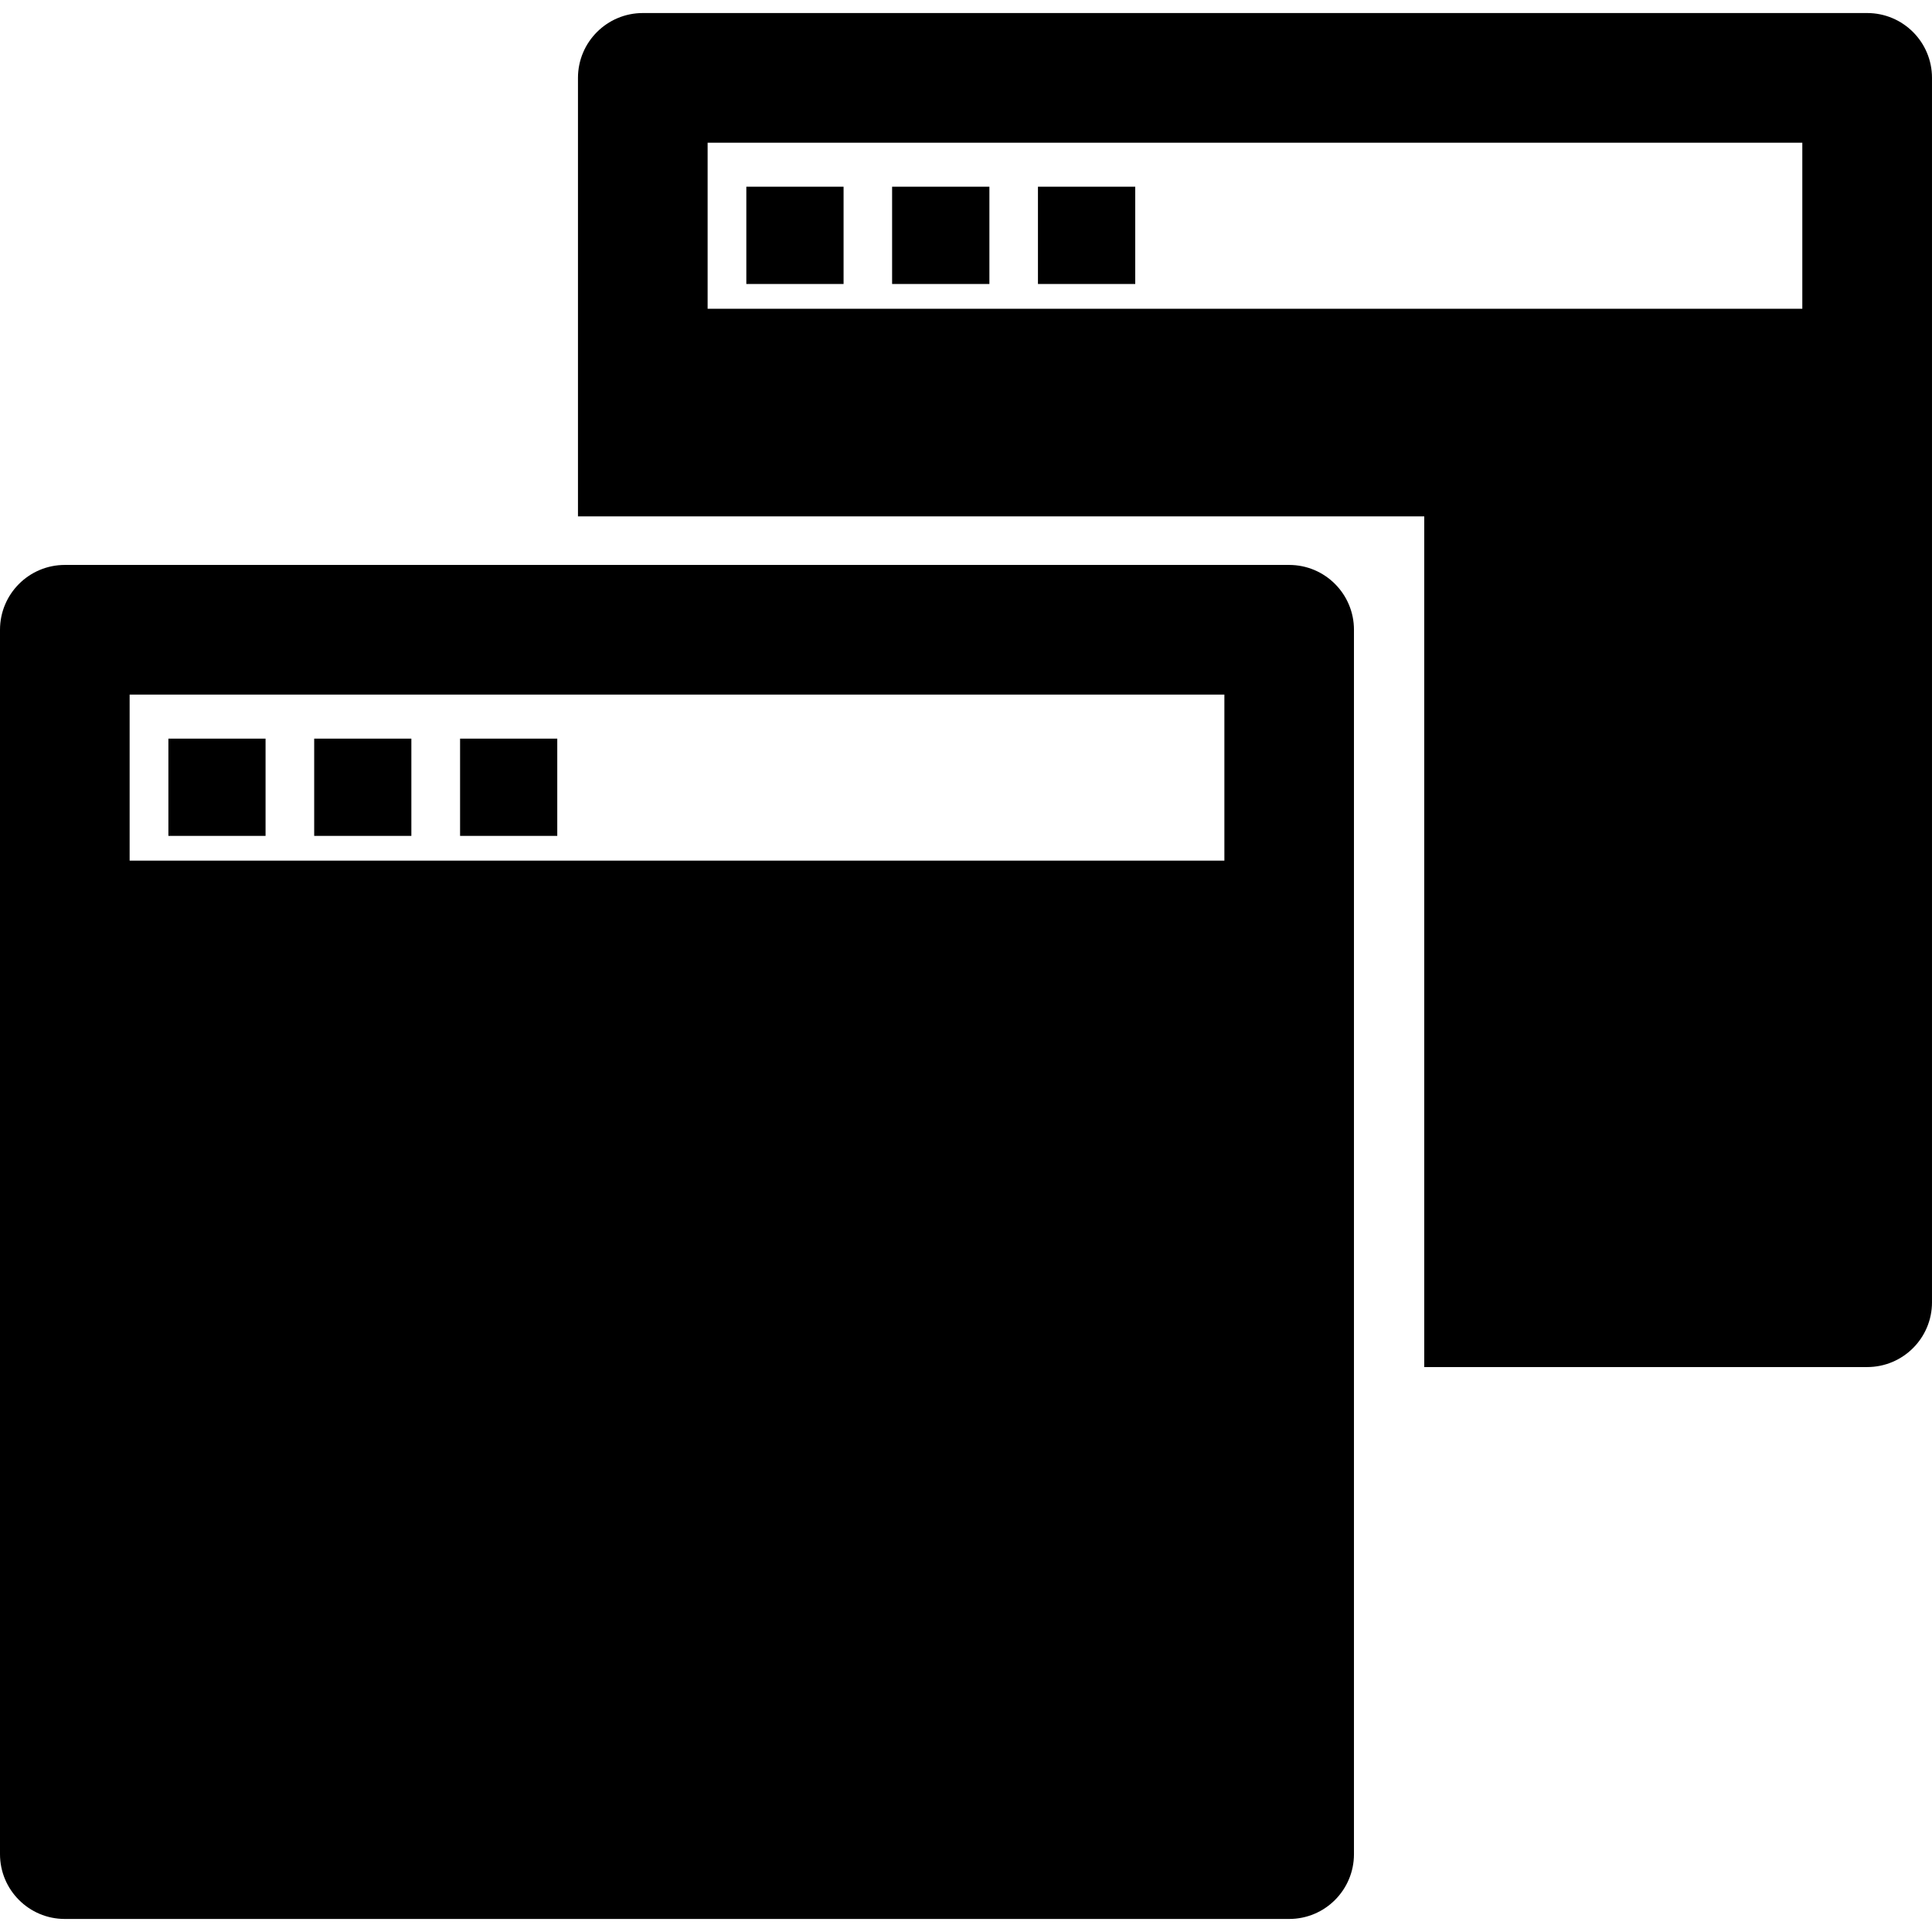
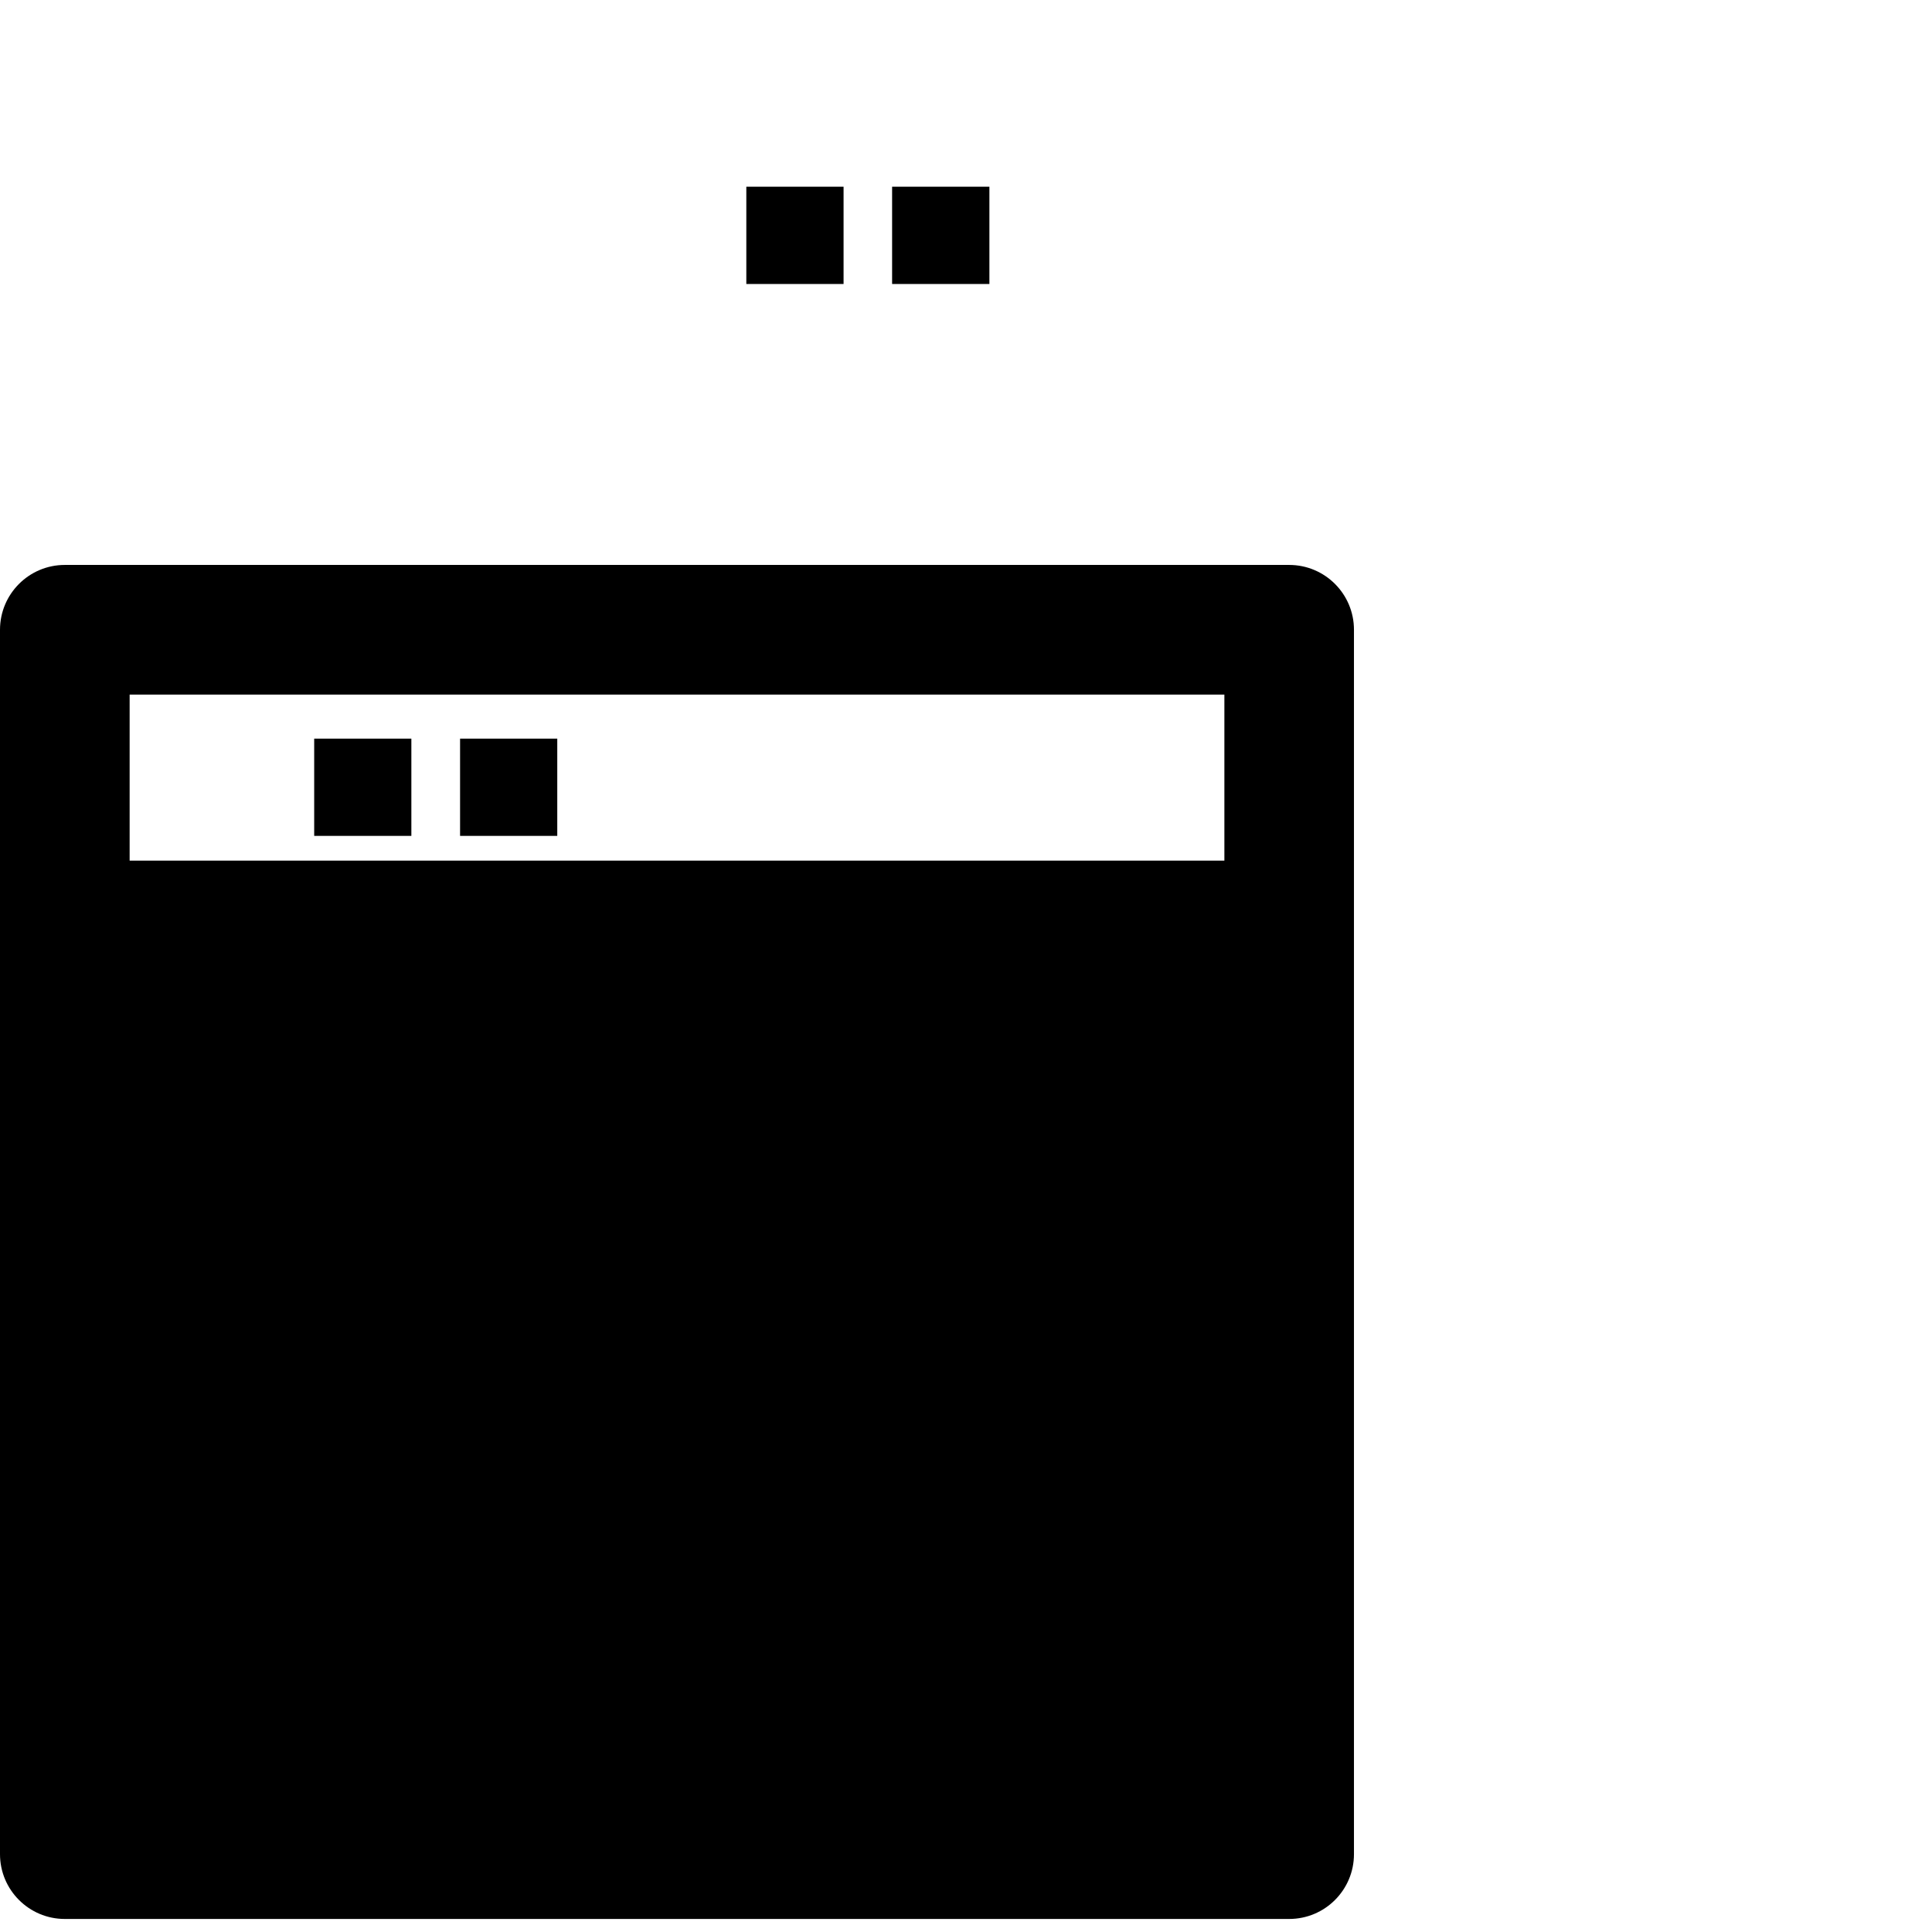
<svg xmlns="http://www.w3.org/2000/svg" fill="#000000" version="1.1" id="Capa_1" width="800px" height="800px" viewBox="0 0 335.11 335.109" xml:space="preserve">
  <g>
    <g>
      <g>
        <path d="M223.607,97.989H11.241C5.029,97.989,0,103.03,0,109.239v212.369c0,6.202,5.029,11.24,11.241,11.24h212.366     c6.215,0,11.241-5.038,11.241-11.24V109.233C234.848,103.03,229.822,97.989,223.607,97.989z M212.372,120.475v28.808H22.485     v-28.808H212.372z" />
-         <rect x="29.208" y="128.118" width="16.853" height="16.868" />
        <rect x="54.497" y="128.118" width="16.855" height="16.868" />
        <rect x="79.801" y="128.118" width="16.858" height="16.868" />
      </g>
      <g>
-         <path d="M323.863,2.261H111.503c-6.215,0-11.253,5.038-11.253,11.247v76.057h22.488h124.299v125.074v22.481h76.825     c6.221,0,11.247-5.031,11.247-11.234V13.502C335.11,7.299,330.083,2.261,323.863,2.261z M312.616,53.557H122.738V24.749h189.877     V53.557z" />
        <rect x="129.452" y="32.384" width="16.867" height="16.874" />
        <rect x="154.738" y="32.384" width="16.876" height="16.874" />
-         <rect x="180.036" y="32.384" width="16.874" height="16.874" />
      </g>
    </g>
  </g>
</svg>